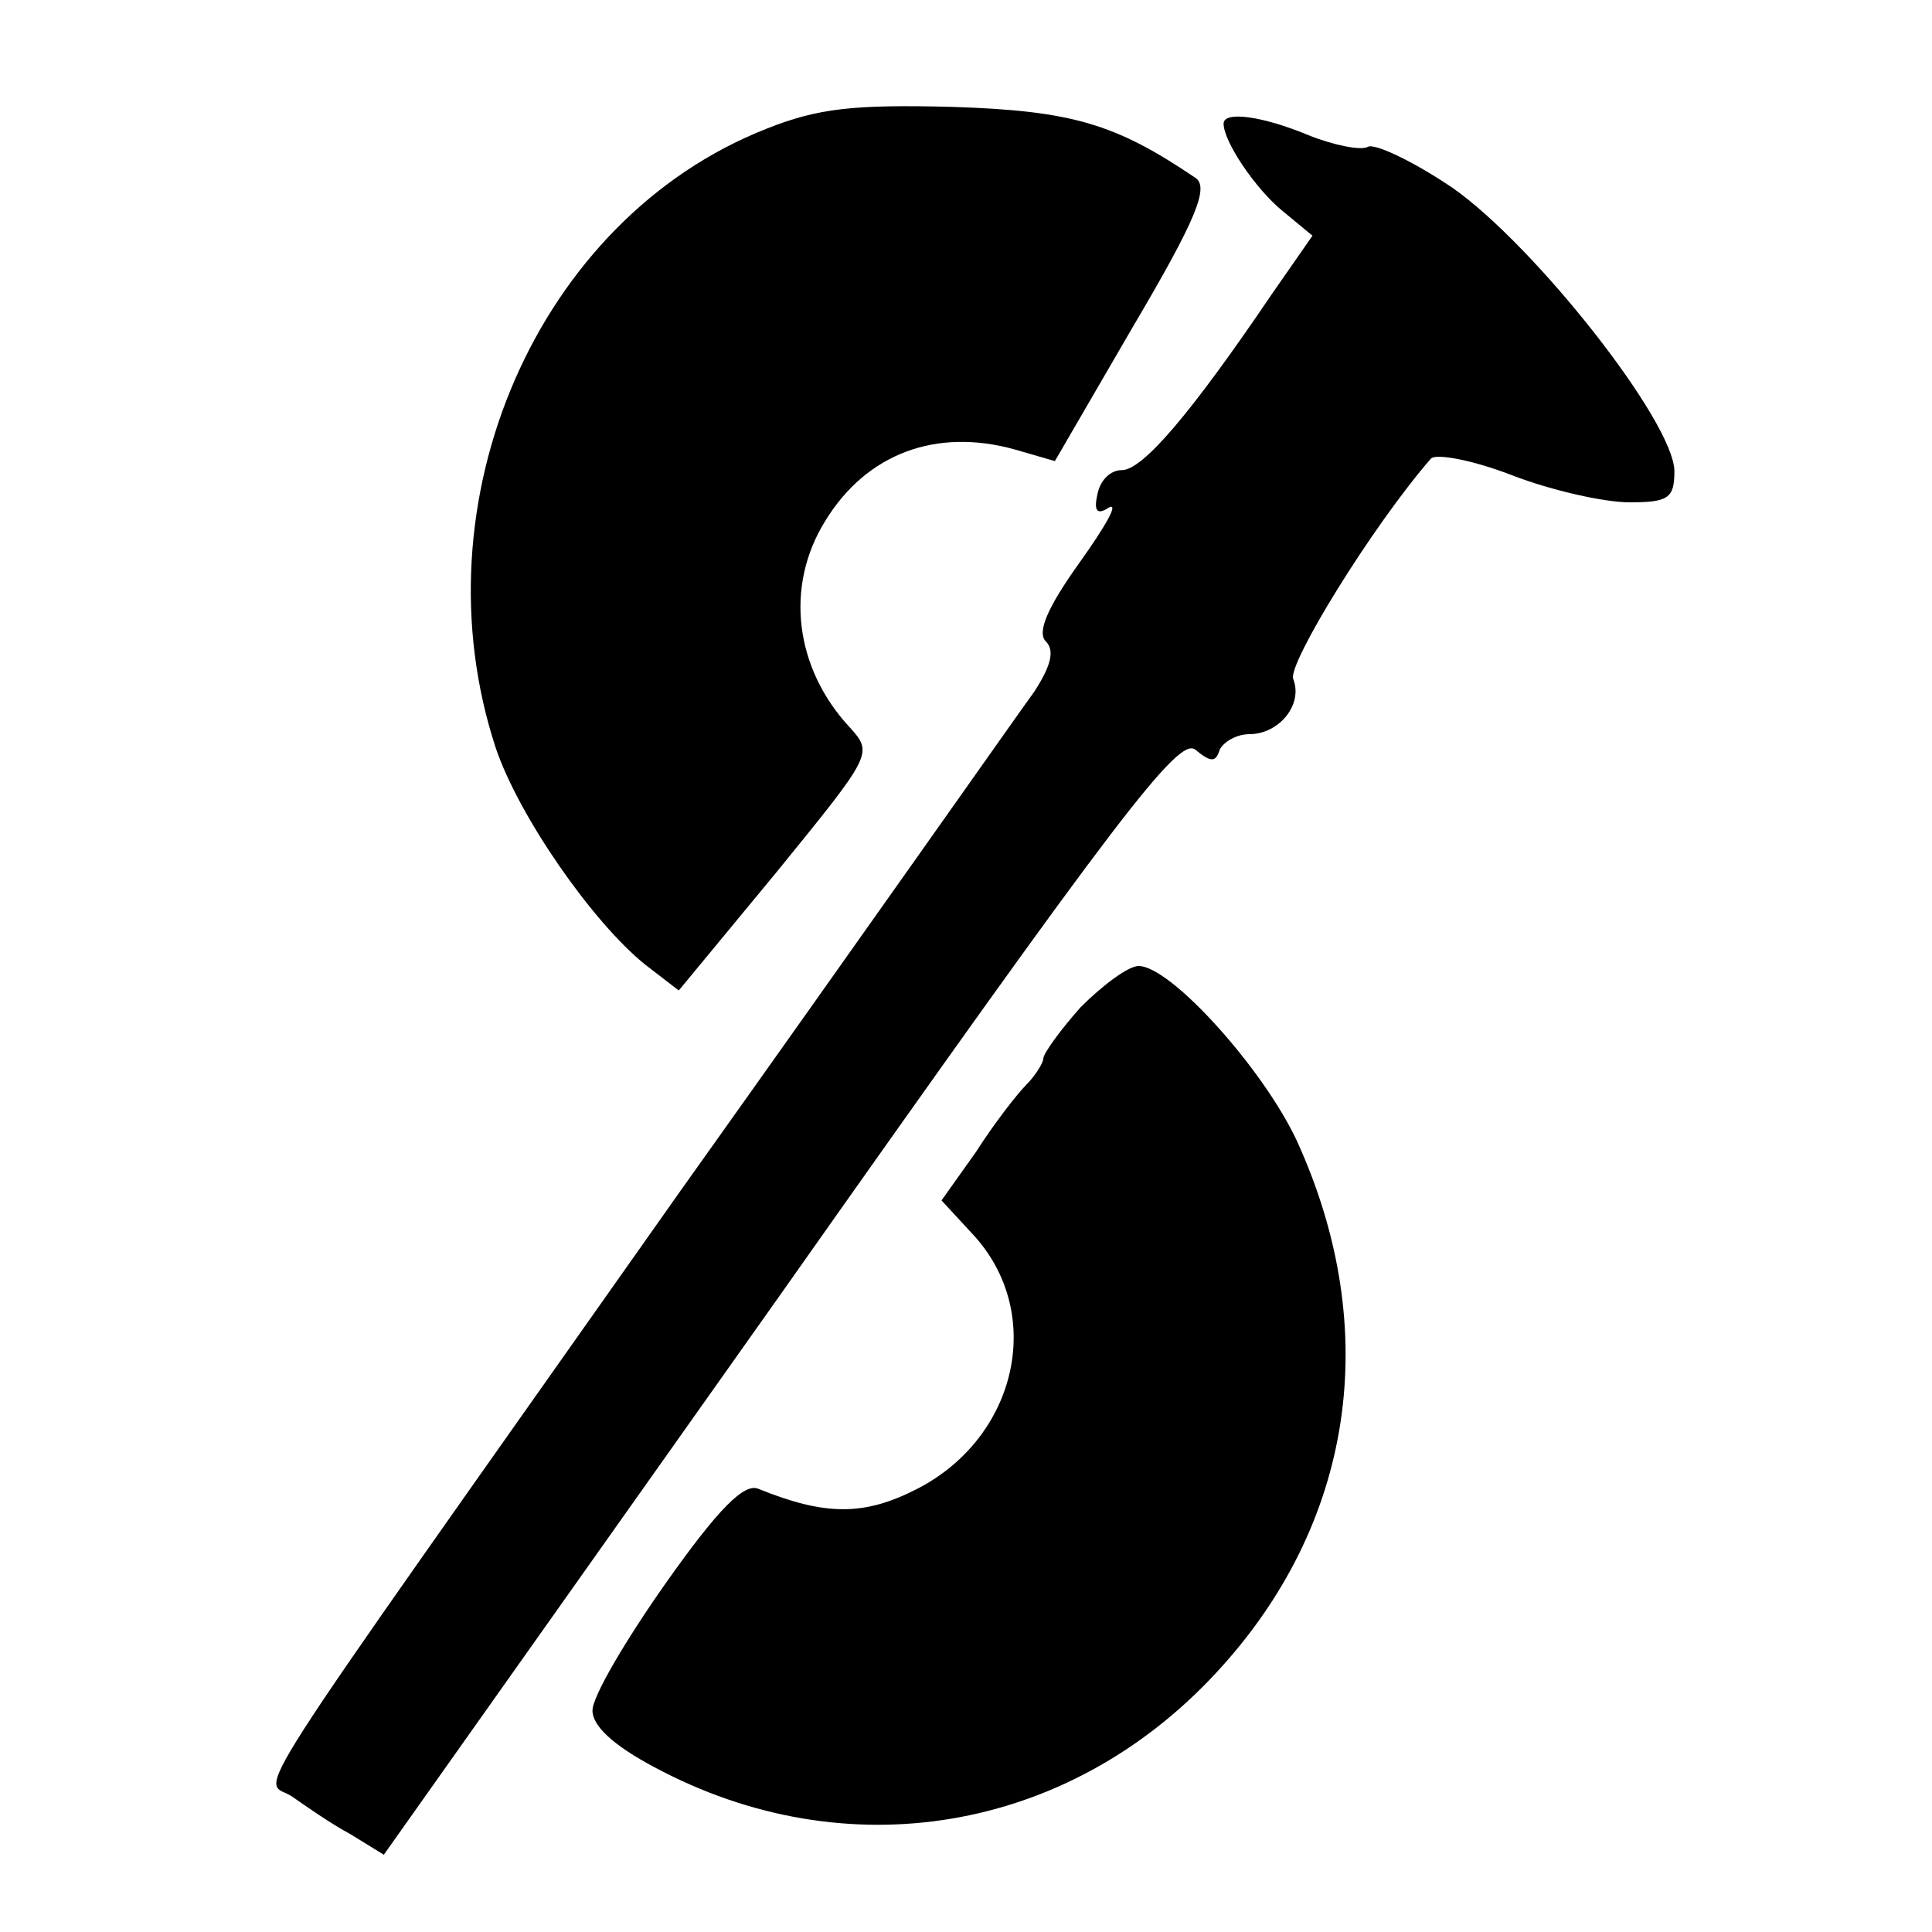
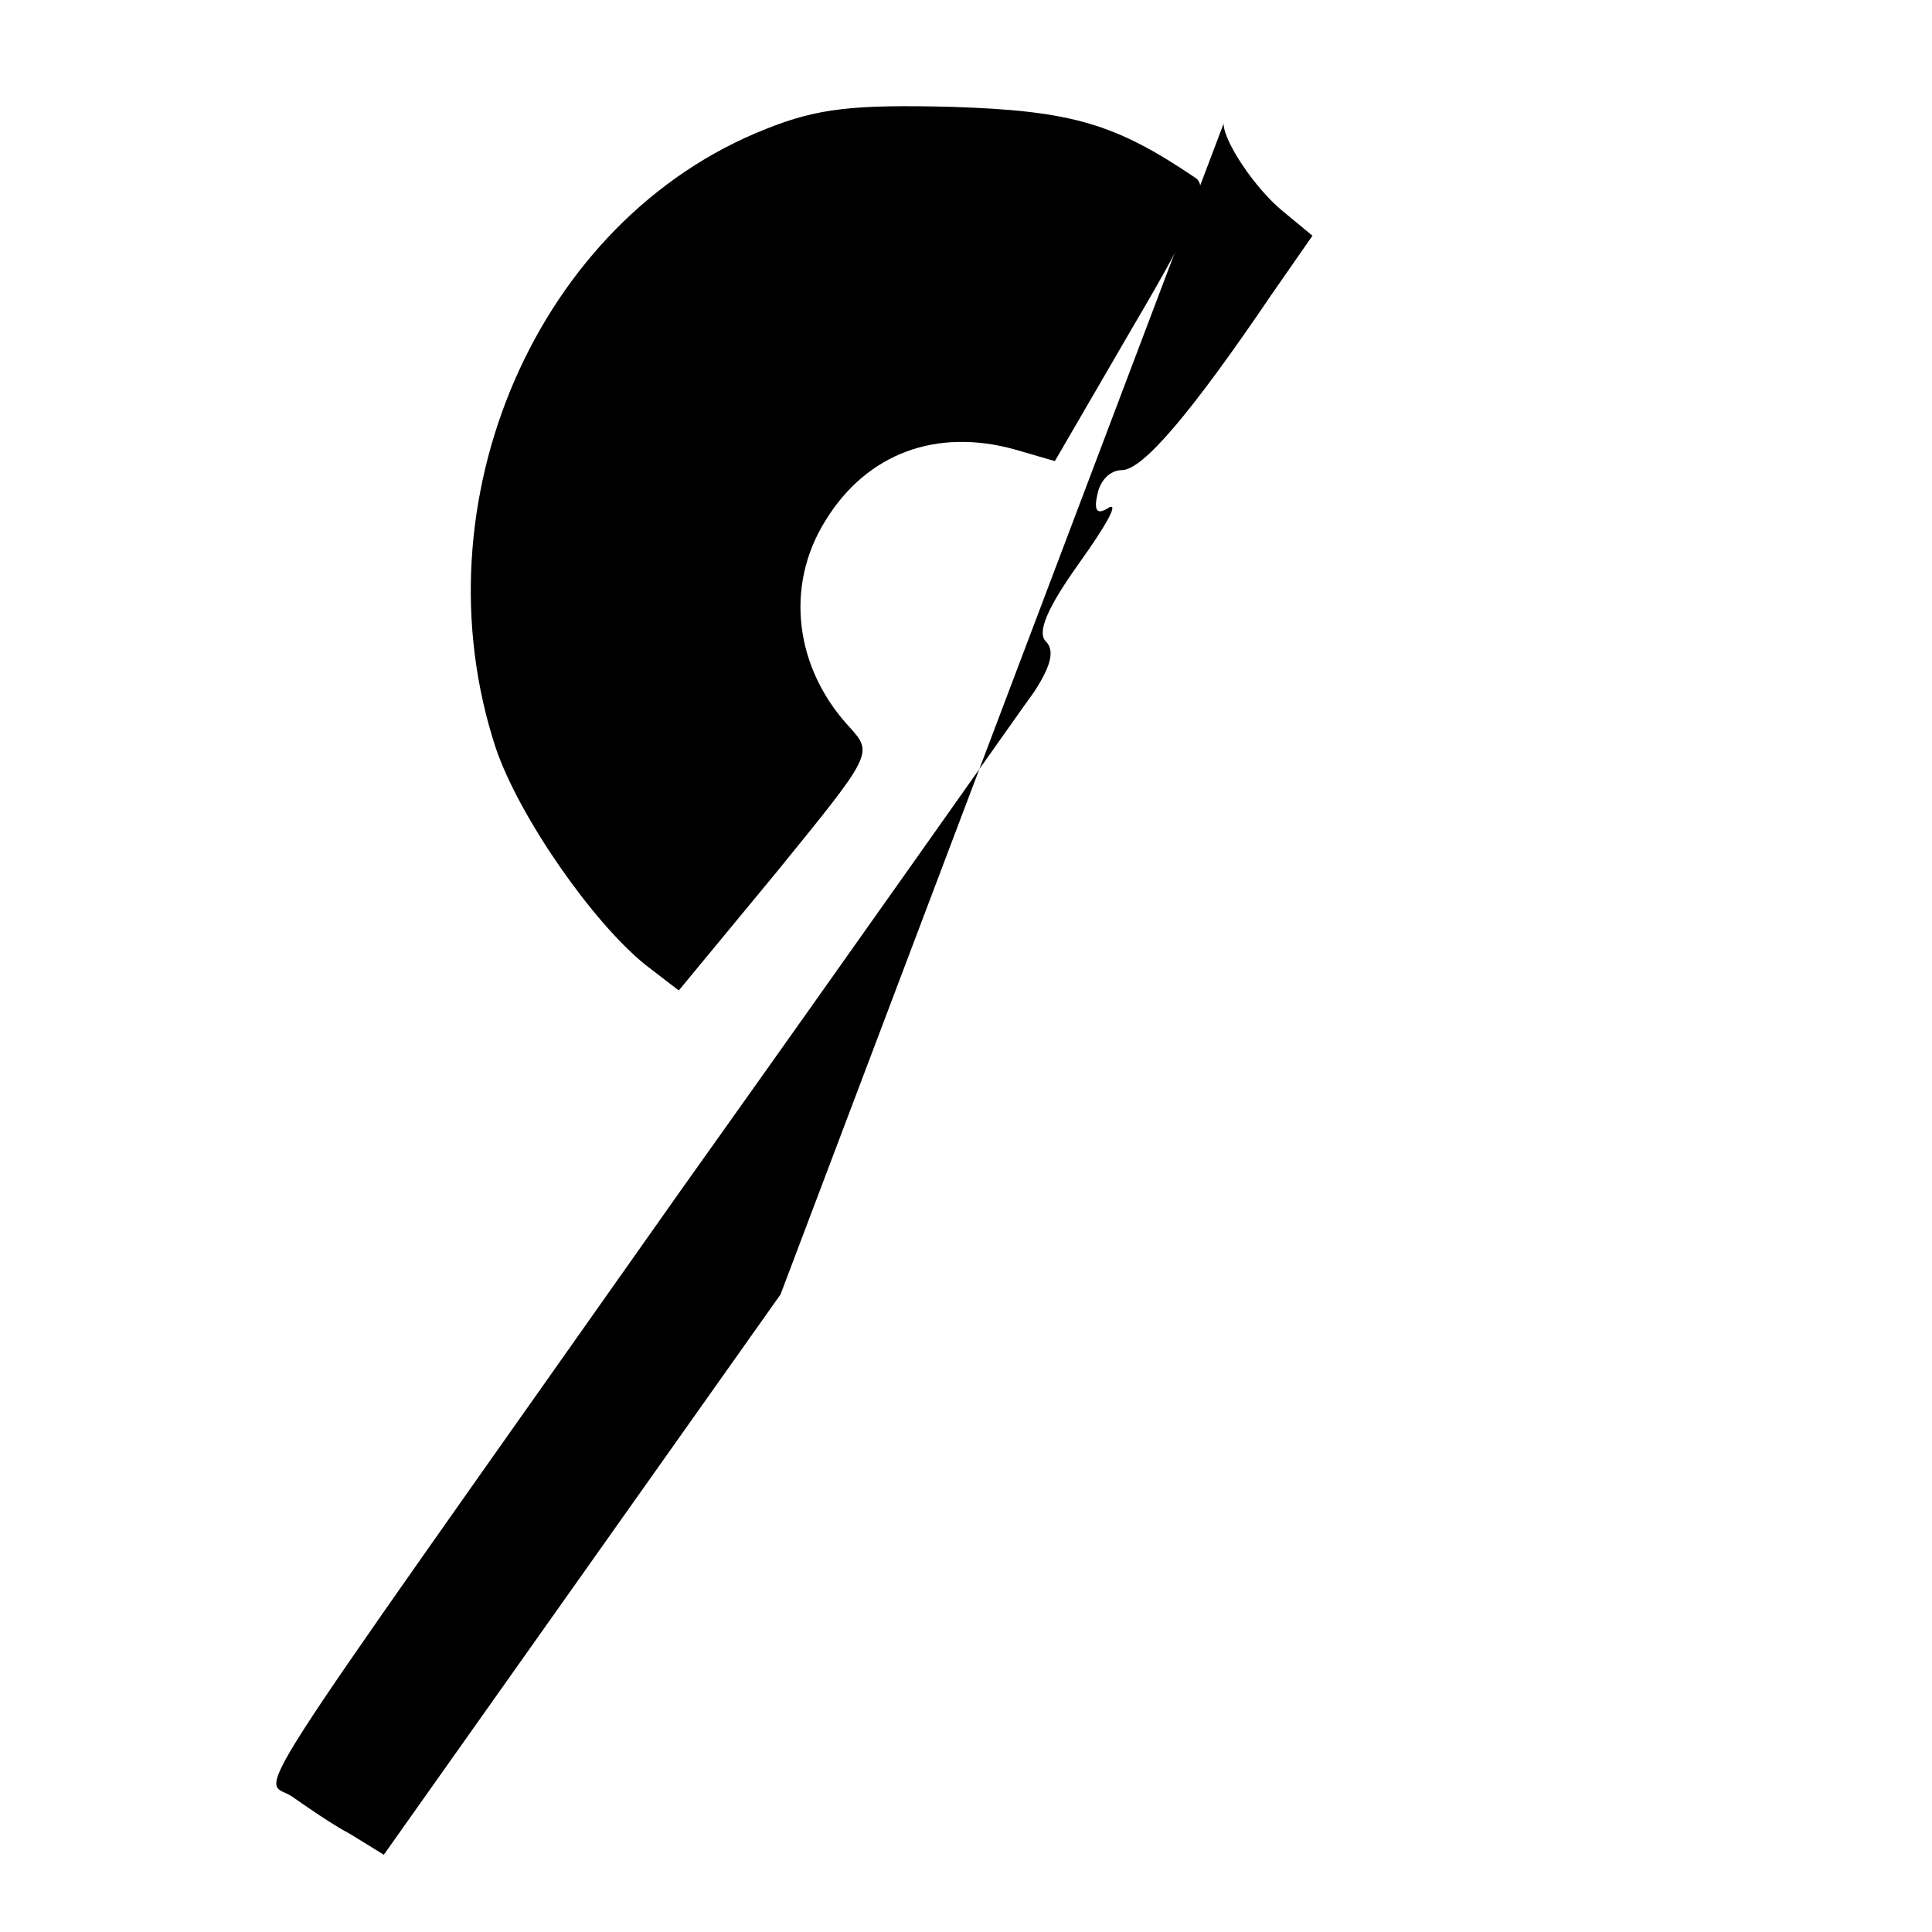
<svg xmlns="http://www.w3.org/2000/svg" version="1.0" width="150pt" height="150pt" viewBox="0 0 150 150" preserveAspectRatio="xMidYMid meet">
  <g transform="translate(0,150) scale(0.1,-0.1)" fill="#000000" stroke="none">
    <path d="M595 1400 c-178 -70 -273 -290 -210 -481 18 -53 75 -135 116 -168 l26 -20 76 92 c74 91 75 92 57 112 -43 46 -51 110 -19 161 32 52 86 72 147 55 l31 -9 61 105 c49 83 59 108 48 115 -62 42 -96 52 -188 55 -77 2 -105 -1 -145 -17z" />
-     <path d="M950 1404 c0 -14 25 -51 46 -68 l23 -19 -32 -46 c-63 -93 -100 -136 -116 -136 -9 0 -17 -8 -19 -19 -3 -13 0 -16 9 -10 8 4 -3 -15 -23 -43 -25 -35 -33 -54 -26 -61 7 -7 4 -19 -9 -39 -11 -15 -134 -190 -275 -388 -354 -502 -324 -454 -301 -470 10 -7 30 -21 45 -29 l26 -16 308 435 c263 373 309 433 322 423 12 -10 16 -10 19 0 3 6 13 12 23 12 23 0 42 23 34 43 -4 12 61 118 107 171 4 4 32 -1 63 -13 31 -12 72 -21 91 -21 30 0 35 3 35 24 0 38 -108 175 -172 220 -31 21 -61 35 -66 32 -5 -3 -26 1 -46 9 -36 15 -66 19 -66 9z" />
-     <path d="M839 718 c-16 -18 -29 -36 -29 -40 0 -3 -6 -13 -13 -20 -7 -7 -25 -30 -39 -52 l-27 -38 24 -26 c57 -61 35 -158 -43 -198 -41 -21 -71 -21 -123 0 -11 5 -31 -15 -72 -73 -31 -44 -57 -88 -57 -99 0 -12 16 -27 48 -44 149 -80 321 -51 436 73 107 115 130 266 63 413 -26 56 -98 136 -123 136 -8 0 -28 -15 -45 -32z" />
+     <path d="M950 1404 c0 -14 25 -51 46 -68 l23 -19 -32 -46 c-63 -93 -100 -136 -116 -136 -9 0 -17 -8 -19 -19 -3 -13 0 -16 9 -10 8 4 -3 -15 -23 -43 -25 -35 -33 -54 -26 -61 7 -7 4 -19 -9 -39 -11 -15 -134 -190 -275 -388 -354 -502 -324 -454 -301 -470 10 -7 30 -21 45 -29 l26 -16 308 435 z" />
  </g>
</svg>